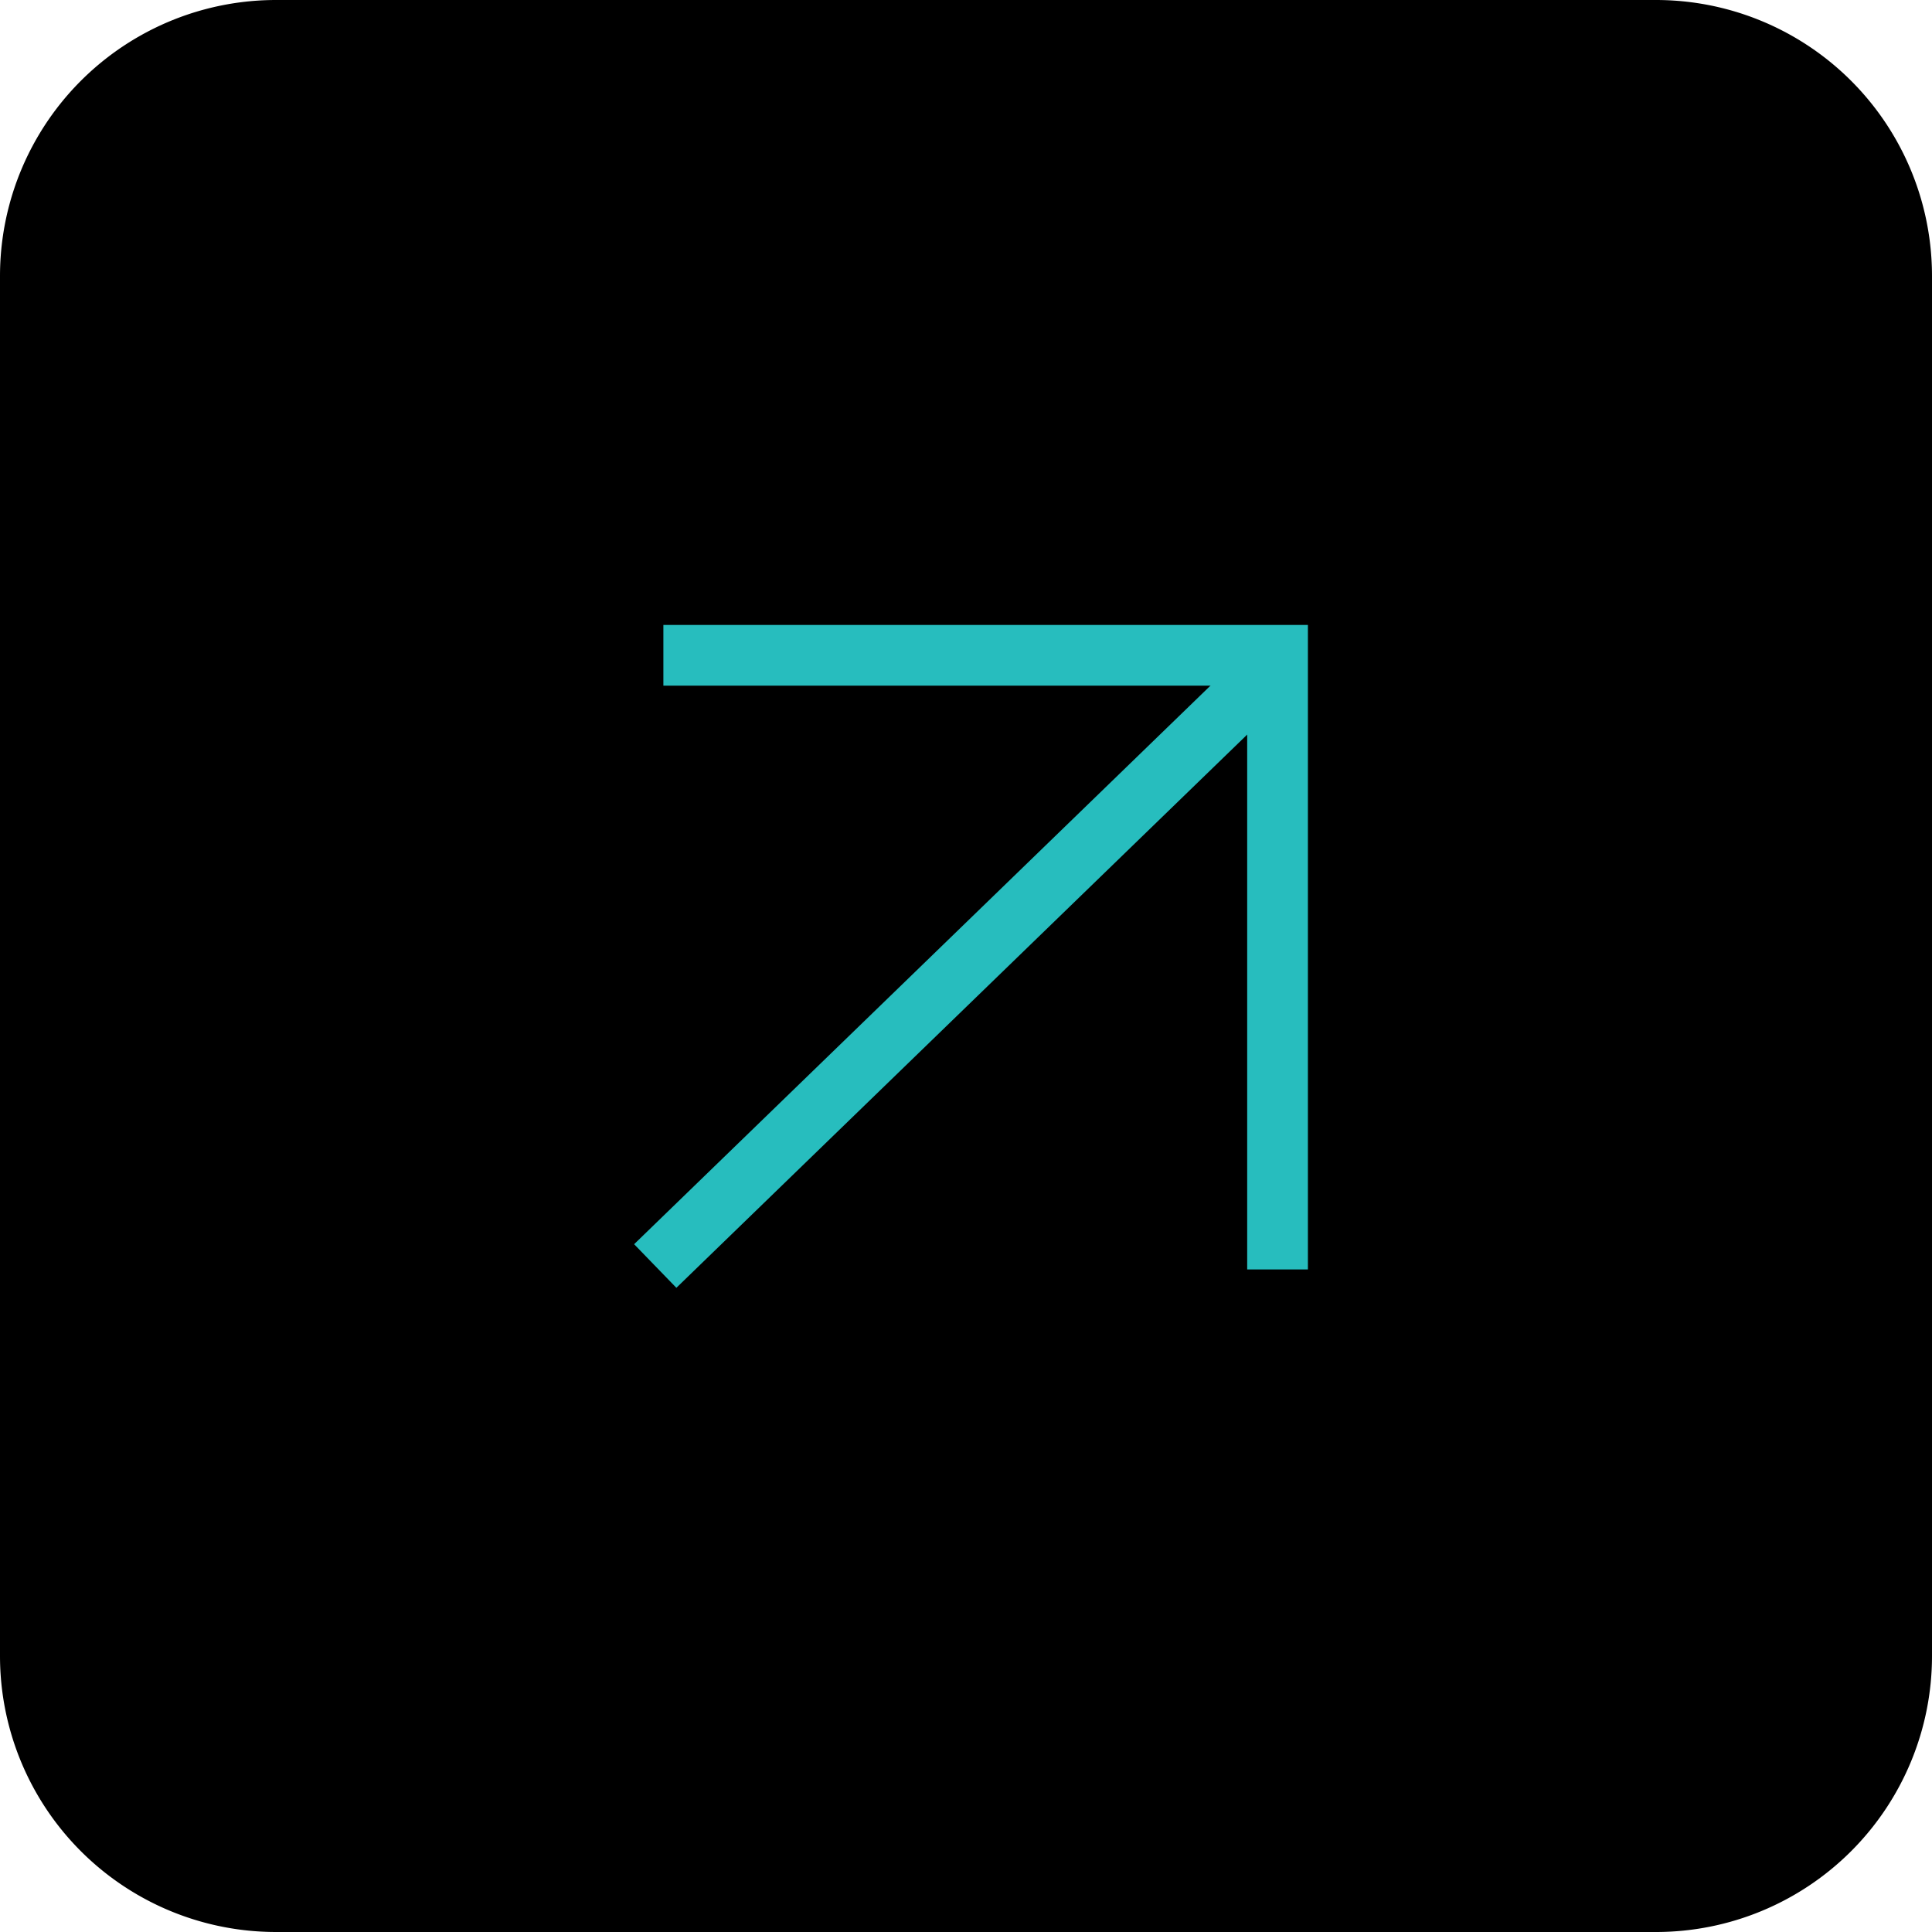
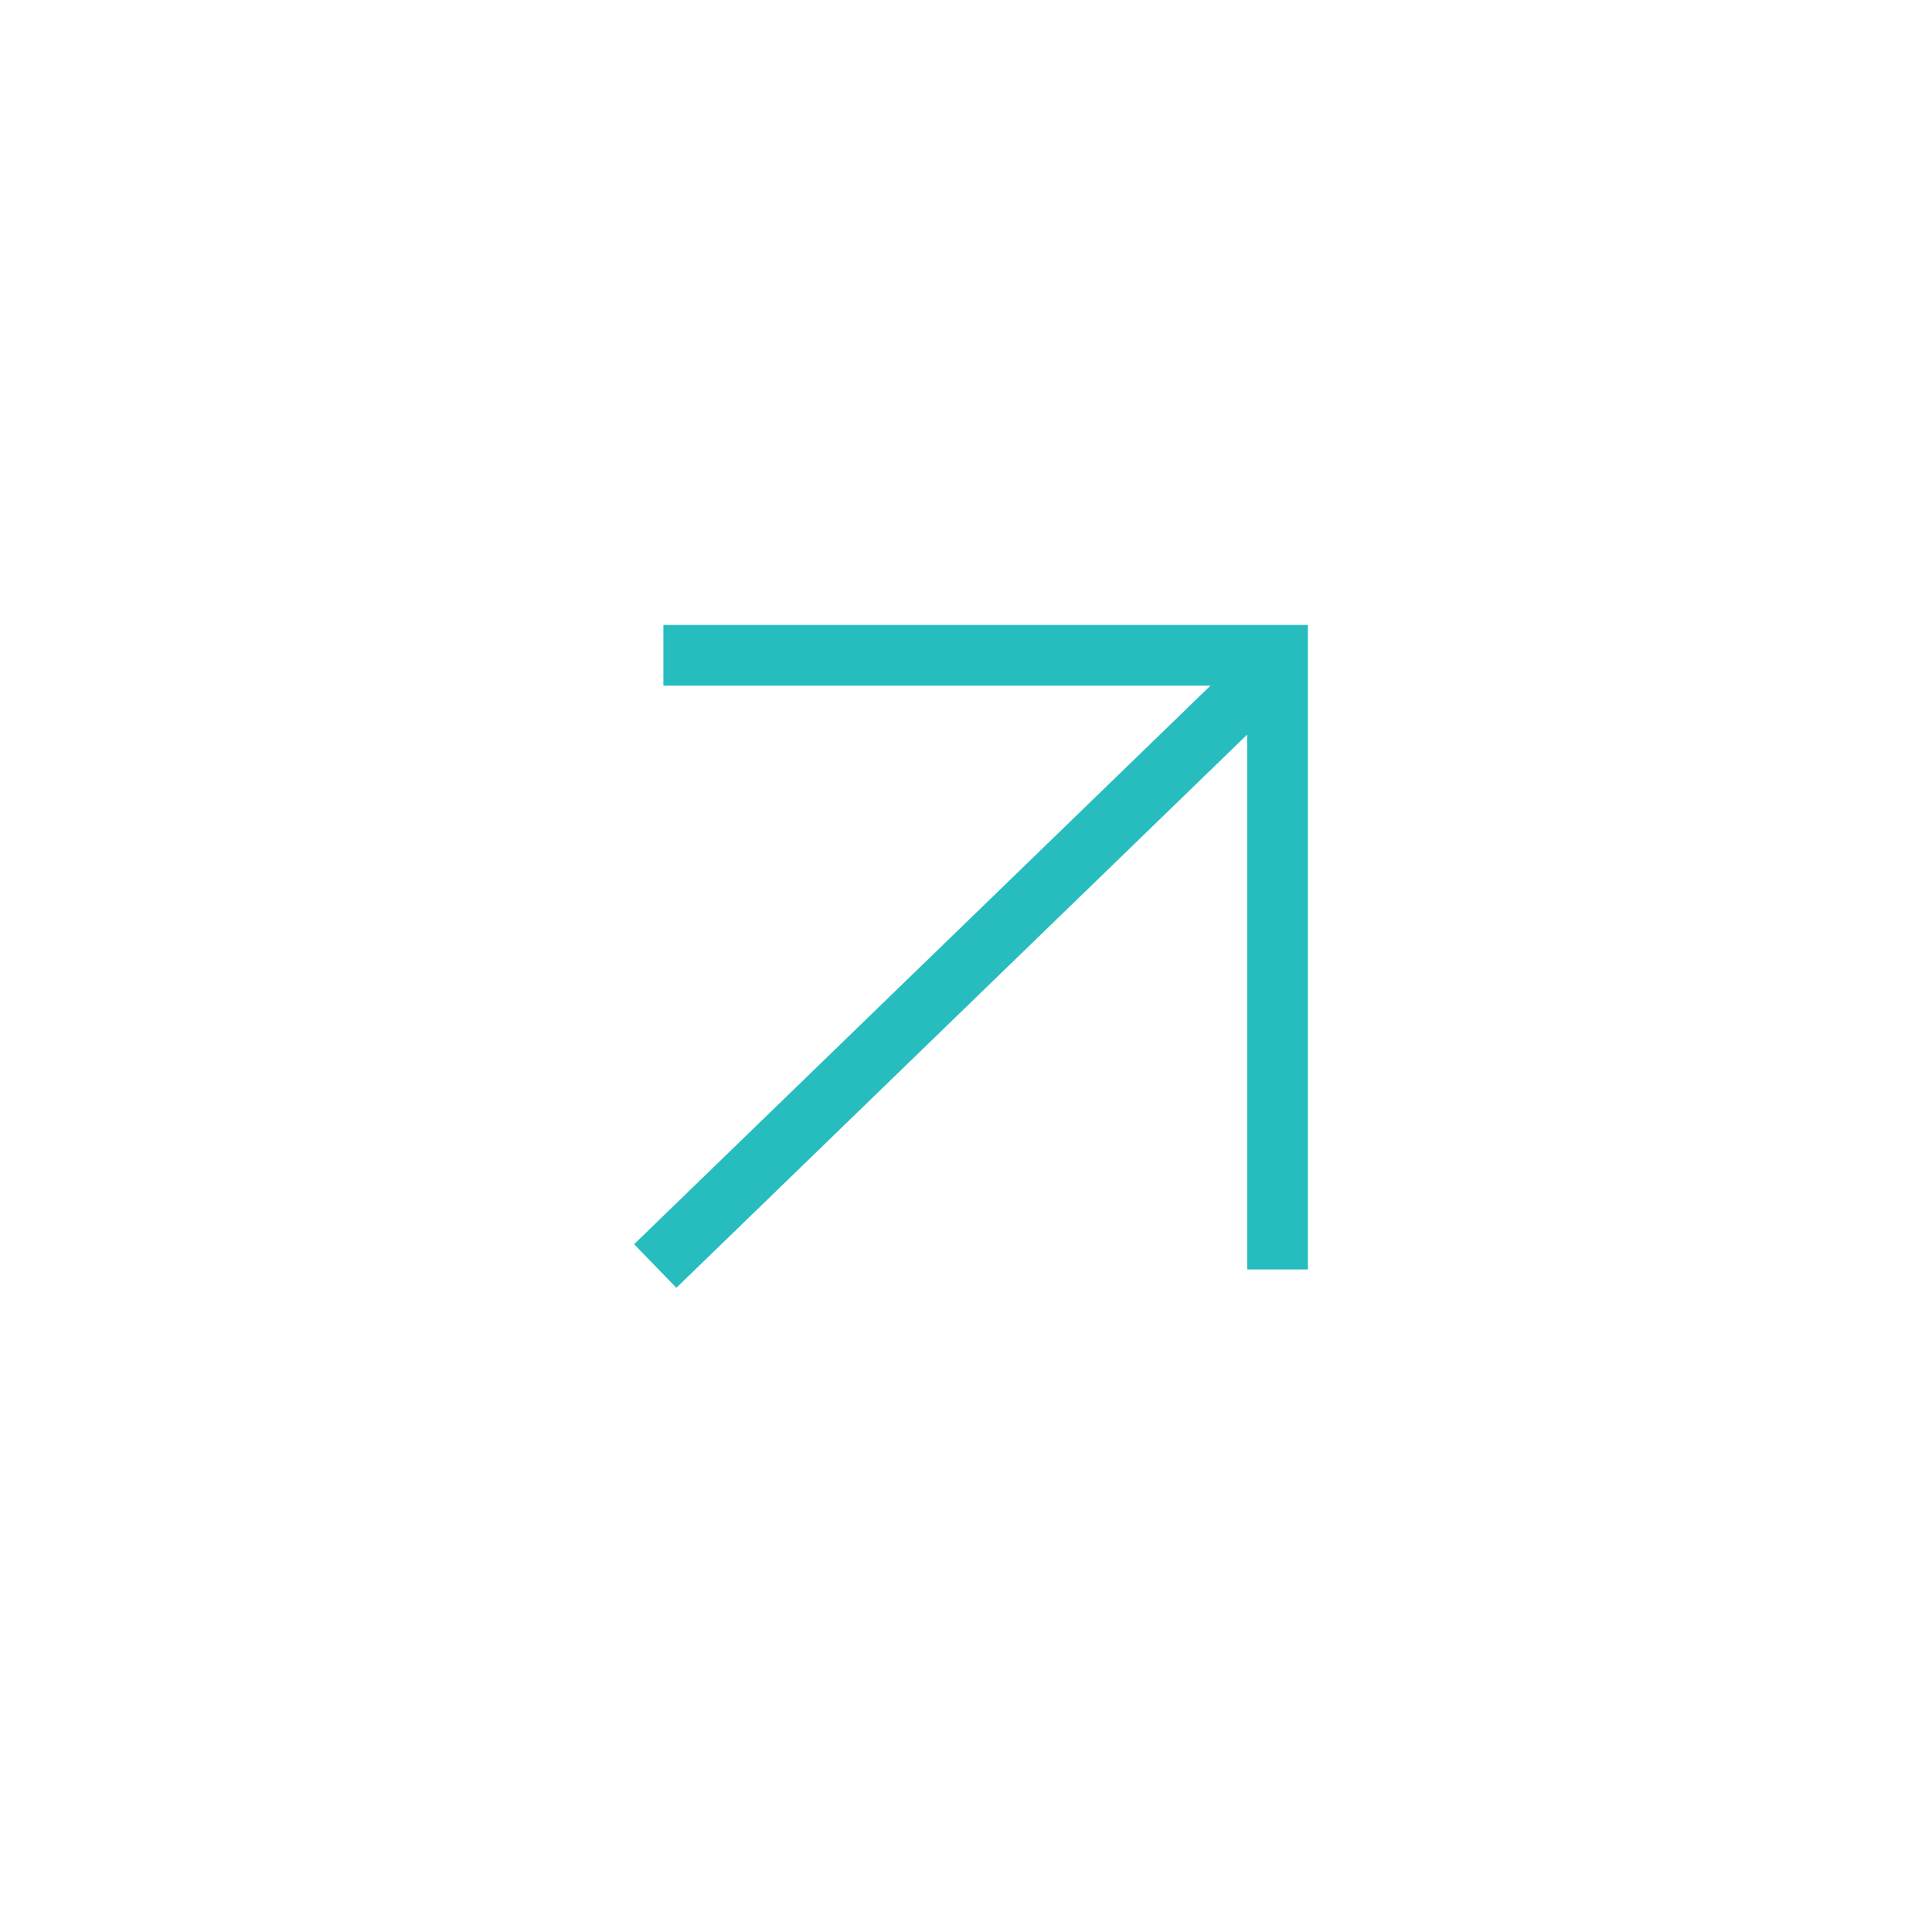
<svg xmlns="http://www.w3.org/2000/svg" id="Component_102_1" data-name="Component 102 – 1" width="63.635" height="63.635" viewBox="0 0 63.635 63.635">
-   <path id="Path_25718" data-name="Path 25718" d="M188.091,0h45.453a9.091,9.091,0,0,1,9.091,9.091V54.544a9.091,9.091,0,0,1-9.091,9.091H188.091A9.091,9.091,0,0,1,179,54.544V9.091A9.091,9.091,0,0,1,188.091,0" transform="translate(-179)" />
  <g id="Group_10453" data-name="Group 10453" transform="translate(21.584 21.584)">
    <path id="Path_12949" data-name="Path 12949" d="M20962,291h20.229v20.228" transform="translate(-20961.734 -291)" fill="none" stroke="#27bdbe" stroke-width="2" />
    <path id="Path_12950" data-name="Path 12950" d="M20960,311.614l20.754-20.114" transform="translate(-20960.002 -291.499)" fill="none" stroke="#27bdbe" stroke-width="2" />
  </g>
</svg>